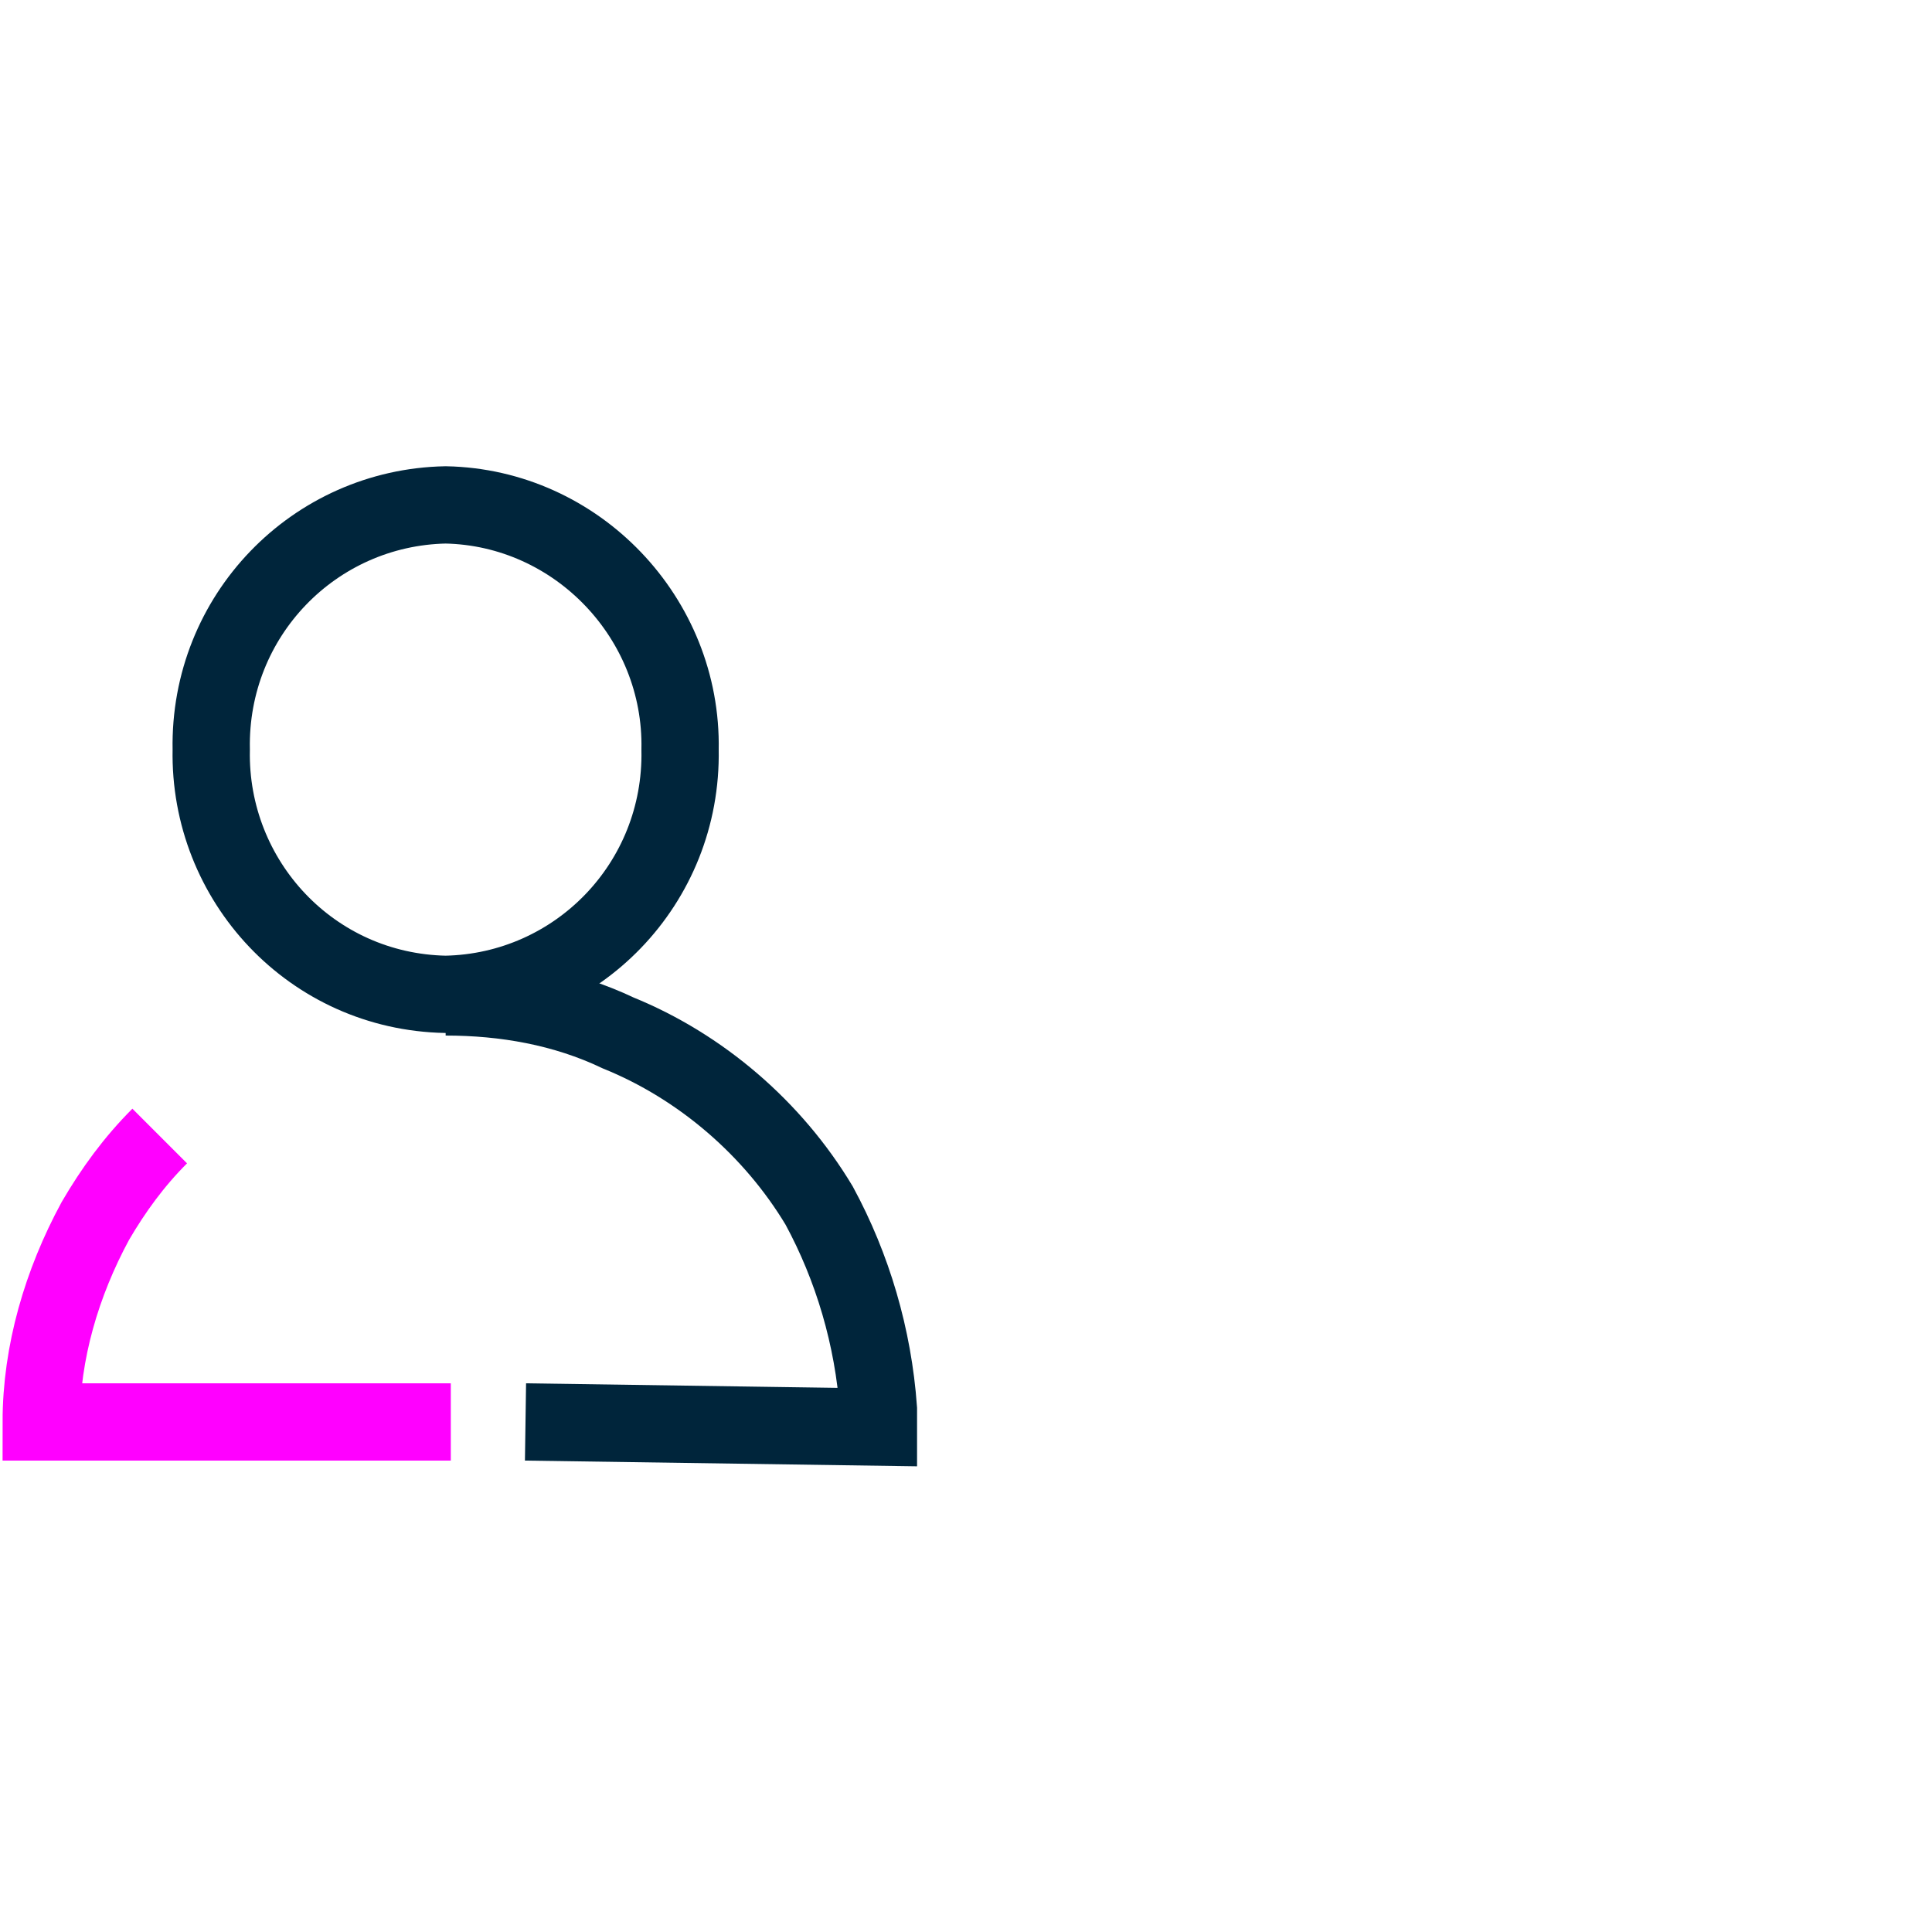
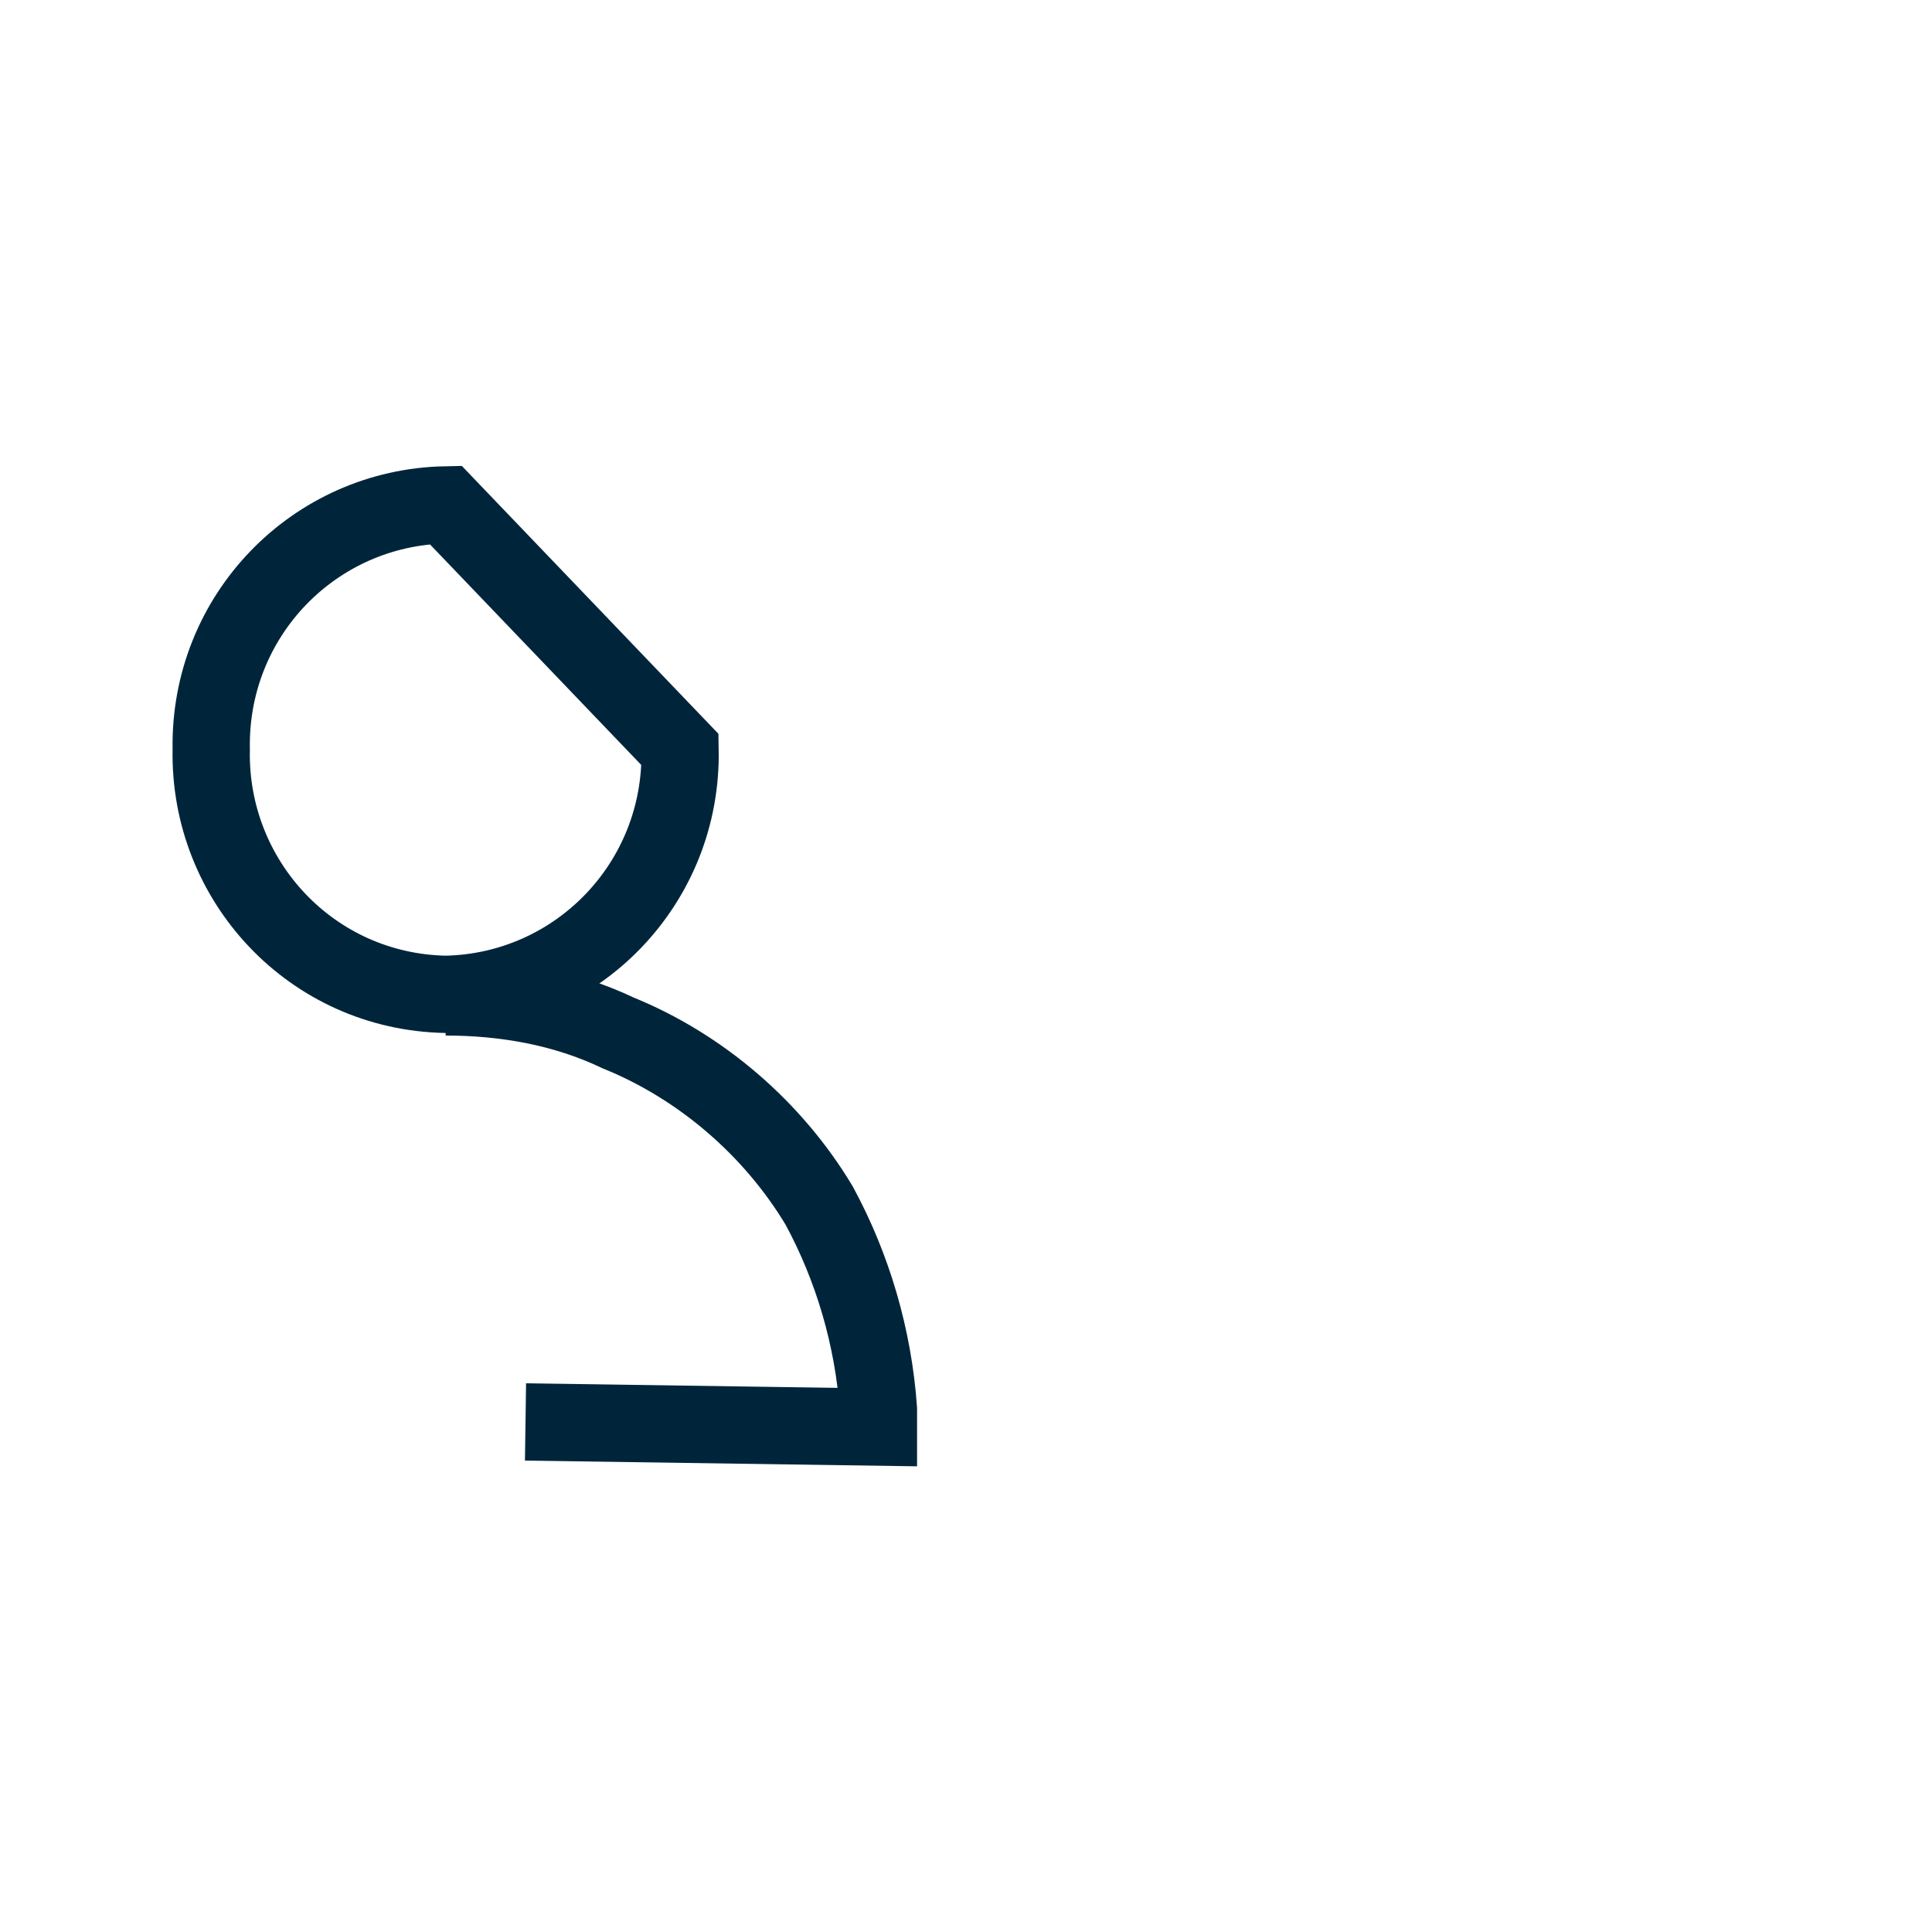
<svg xmlns="http://www.w3.org/2000/svg" version="1.1" id="Layer_1" x="0px" y="0px" viewBox="0 0 75 75" style="enable-background:new 0 0 75 75;" xml:space="preserve">
  <style type="text/css">
	.st0{fill:none;stroke:#00253B;stroke-width:3;stroke-miterlimit:10;}
	.st1{fill:none;stroke:#FF00FF;stroke-width:3;stroke-miterlimit:10;}
</style>
  <g id="Layer_1_00000122695780058114163930000015993696583562747315_">
-     <path class="st0" d="M26.4,29.1c0.1,5.2-4,9.4-9.1,9.5c-5.2-0.1-9.2-4.4-9.1-9.5c0,0,0,0,0,0c-0.1-5.2,4-9.4,9.1-9.5c0,0,0,0,0,0   C22.4,19.7,26.5,24,26.4,29.1z" />
-     <path class="st1" d="M17.5,55.2H1.6c0-2.7,0.8-5.4,2.1-7.8c0.7-1.2,1.5-2.3,2.5-3.3" />
+     <path class="st0" d="M26.4,29.1c0.1,5.2-4,9.4-9.1,9.5c-5.2-0.1-9.2-4.4-9.1-9.5c0,0,0,0,0,0c-0.1-5.2,4-9.4,9.1-9.5c0,0,0,0,0,0   z" />
    <path class="st0" d="M20.4,55.2l13.7,0.2v-0.7c-0.2-2.8-1-5.5-2.3-7.9c-1.8-3-4.6-5.4-7.8-6.7c-2.1-1-4.4-1.4-6.7-1.4" />
  </g>
</svg>